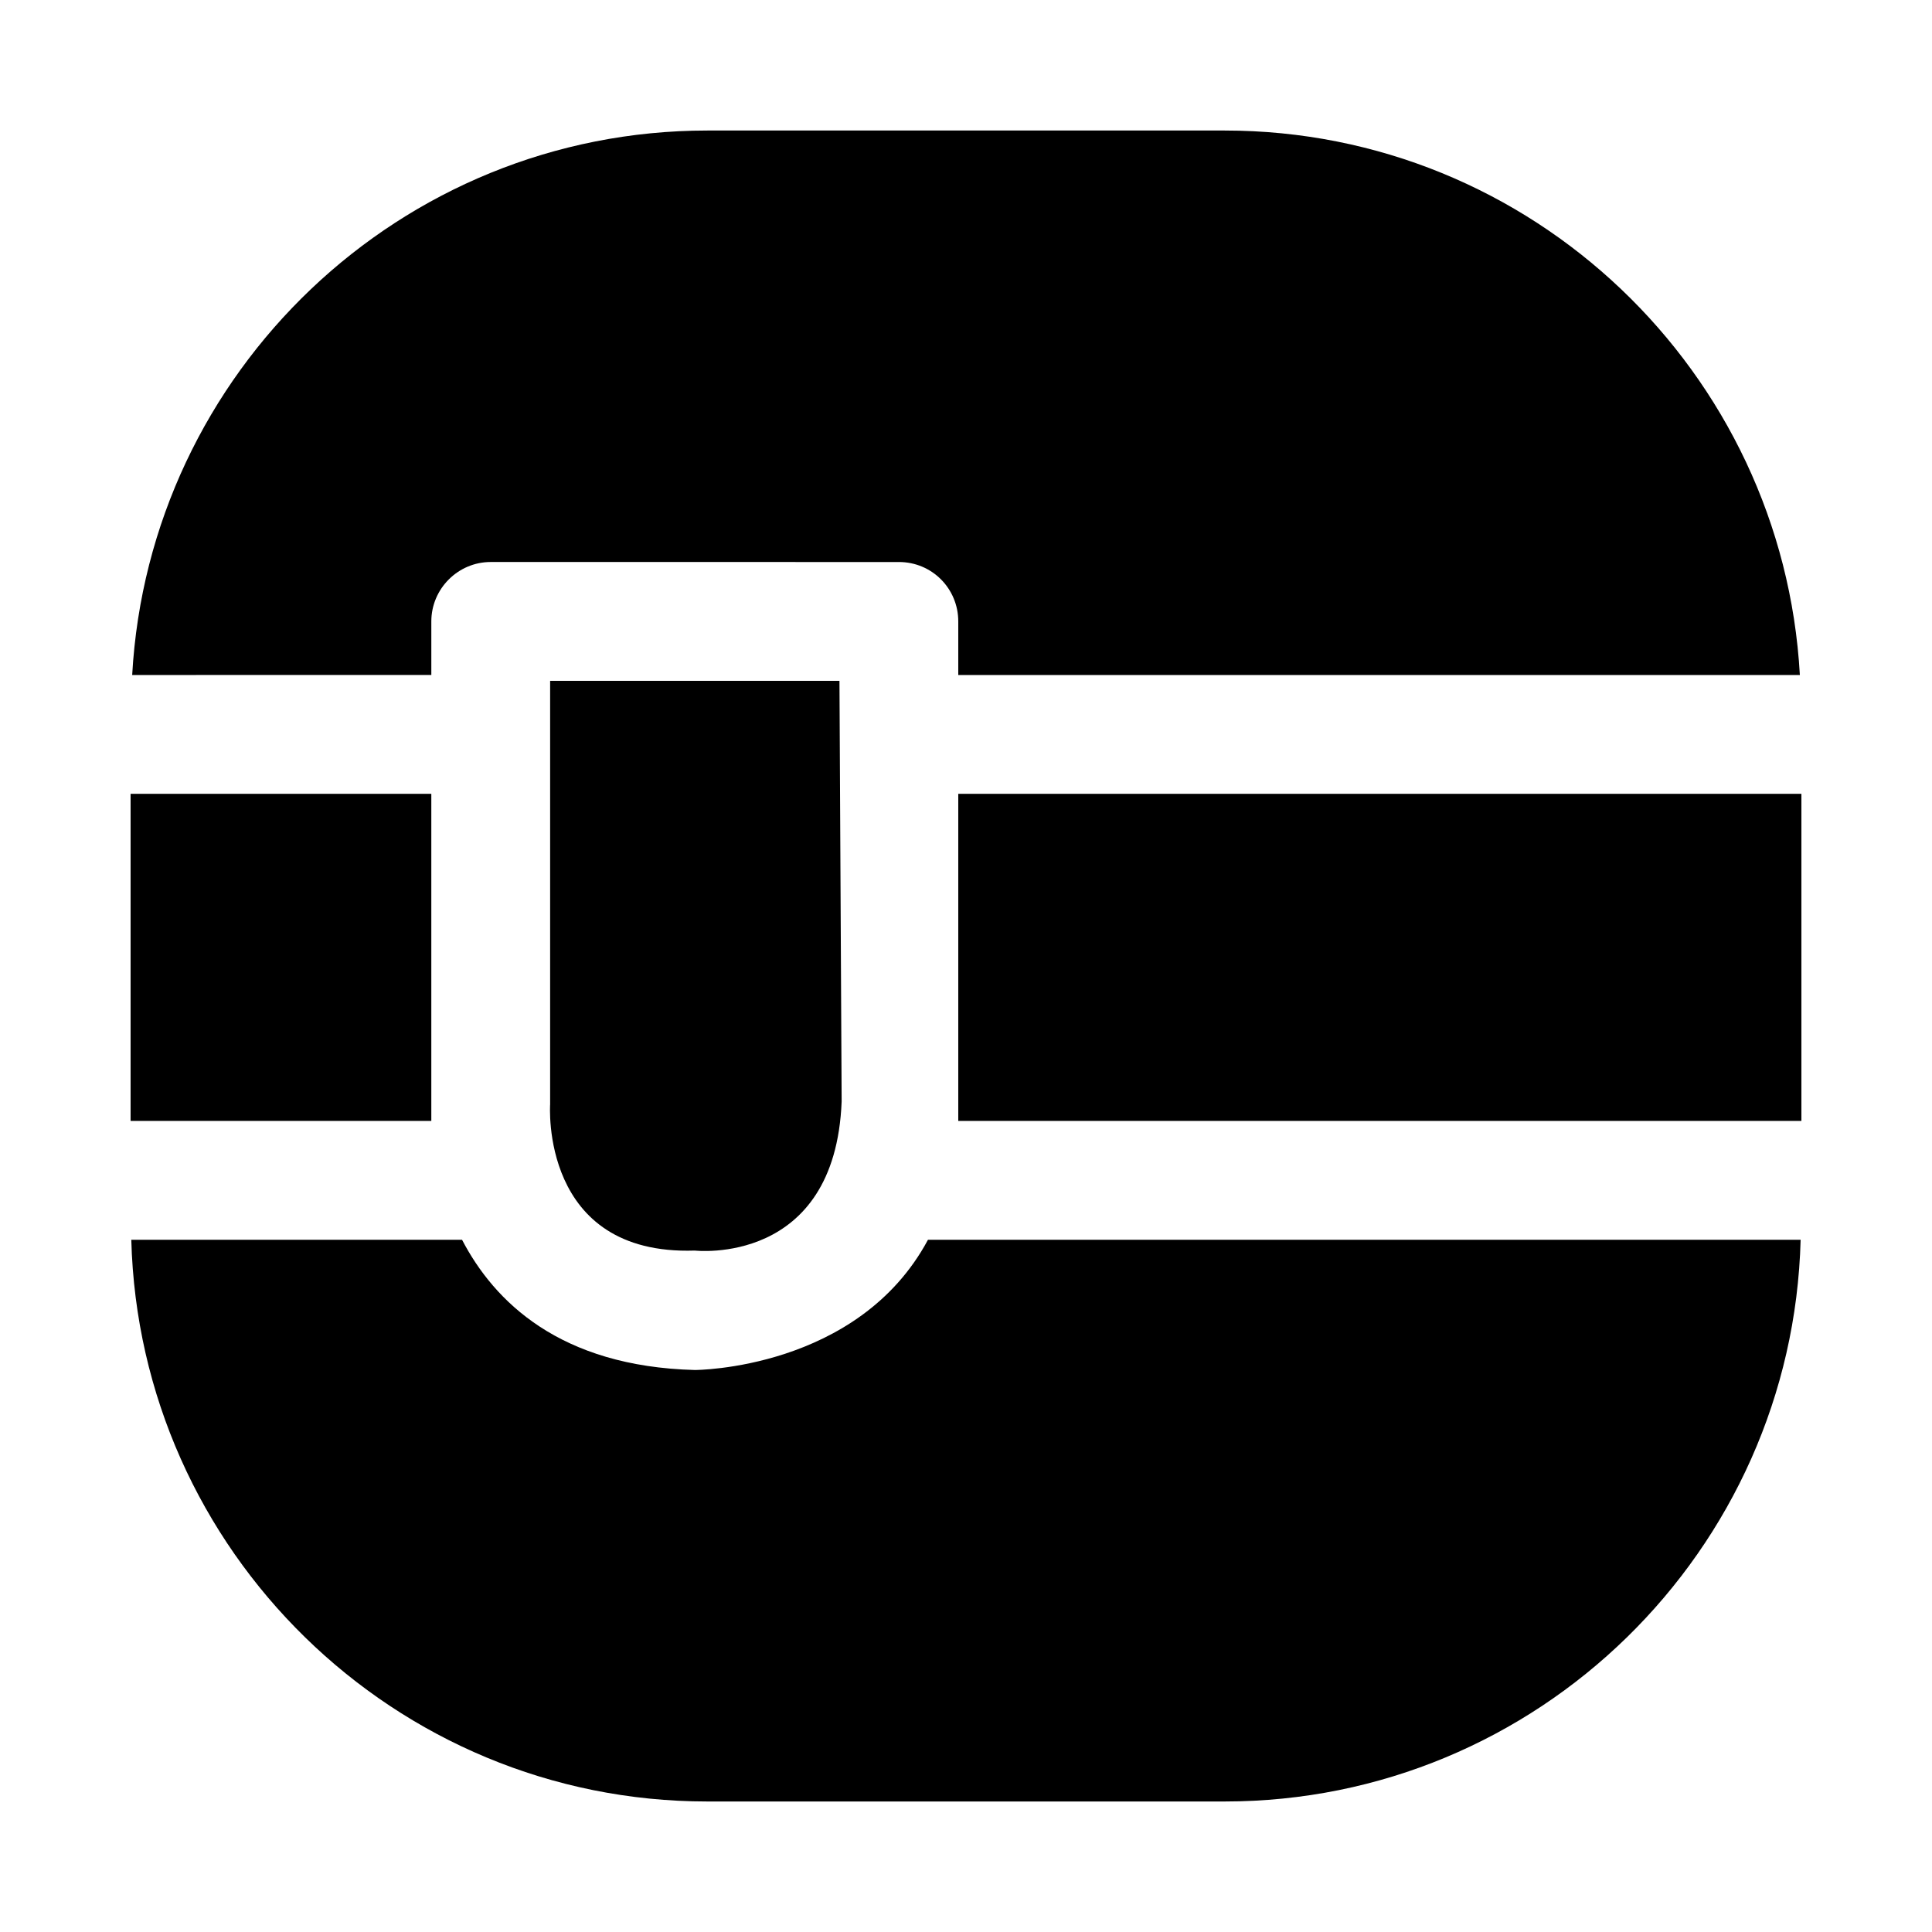
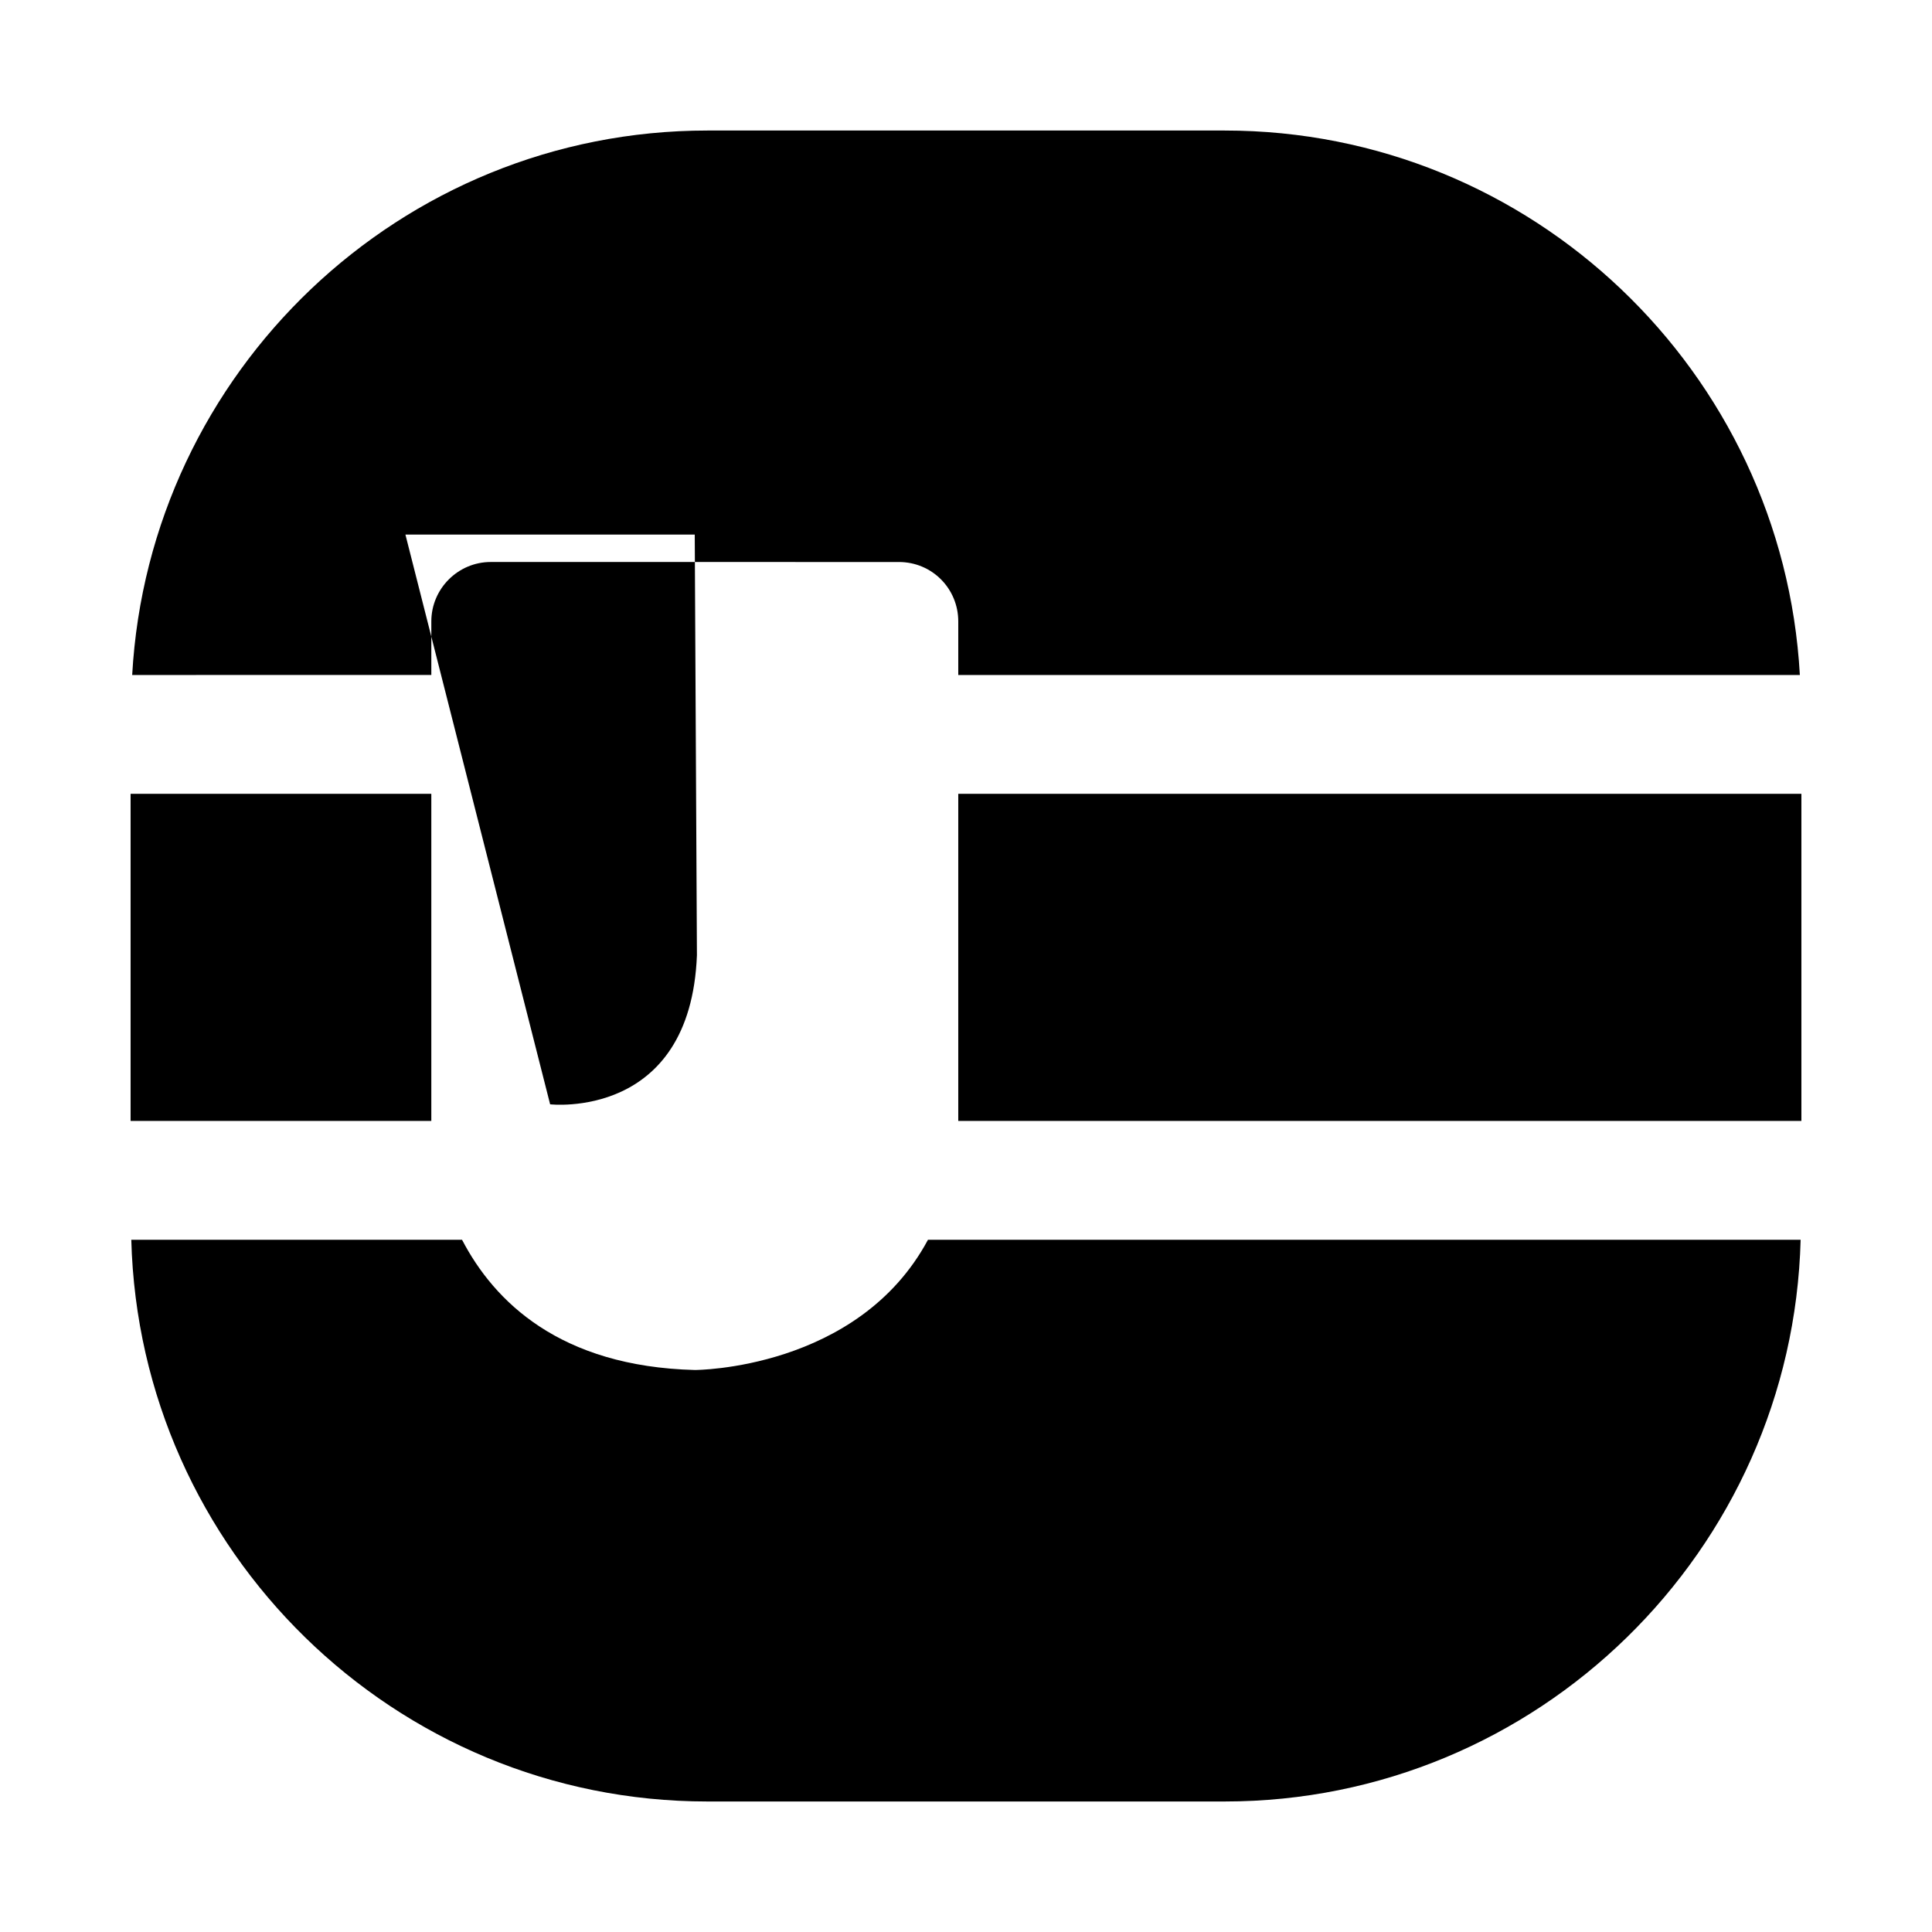
<svg xmlns="http://www.w3.org/2000/svg" fill="#000000" width="800px" height="800px" version="1.1" viewBox="144 144 512 512">
-   <path d="m179.03 322.88c4.488-80.293 71.039-144.29 152.43-144.29h137.1c81.383 0 147.93 64 152.42 144.29h-223.03v-14.199c0-8.66-6.91-15.742-15.742-15.742l-108.16-0.004c-8.66 0-15.742 7.086-15.742 15.742v14.199zm218.92 118.18h223.44v-86.688h-223.44zm-108.16-4.406s-2.769 40.133 38.352 38.762c0 0 37.172 4.281 38.902-39.5l-0.578-111.49h-76.676zm-31.488-82.281h-79.695v86.688h79.695zm131.62 118.18c-18.516 34.512-61.777 34.512-61.777 34.512-35.832-0.93-53.199-18.199-61.699-34.512h-87.652c2.156 82.422 69.73 148.86 152.65 148.86h137.1c82.926 0 150.5-66.426 152.64-148.86z" />
+   <path d="m179.03 322.88c4.488-80.293 71.039-144.29 152.43-144.29h137.1c81.383 0 147.93 64 152.42 144.29h-223.03v-14.199c0-8.66-6.91-15.742-15.742-15.742l-108.16-0.004c-8.66 0-15.742 7.086-15.742 15.742v14.199zm218.92 118.18h223.44v-86.688h-223.44zm-108.16-4.406c0 0 37.172 4.281 38.902-39.5l-0.578-111.49h-76.676zm-31.488-82.281h-79.695v86.688h79.695zm131.62 118.18c-18.516 34.512-61.777 34.512-61.777 34.512-35.832-0.93-53.199-18.199-61.699-34.512h-87.652c2.156 82.422 69.73 148.86 152.65 148.86h137.1c82.926 0 150.5-66.426 152.64-148.86z" />
</svg>